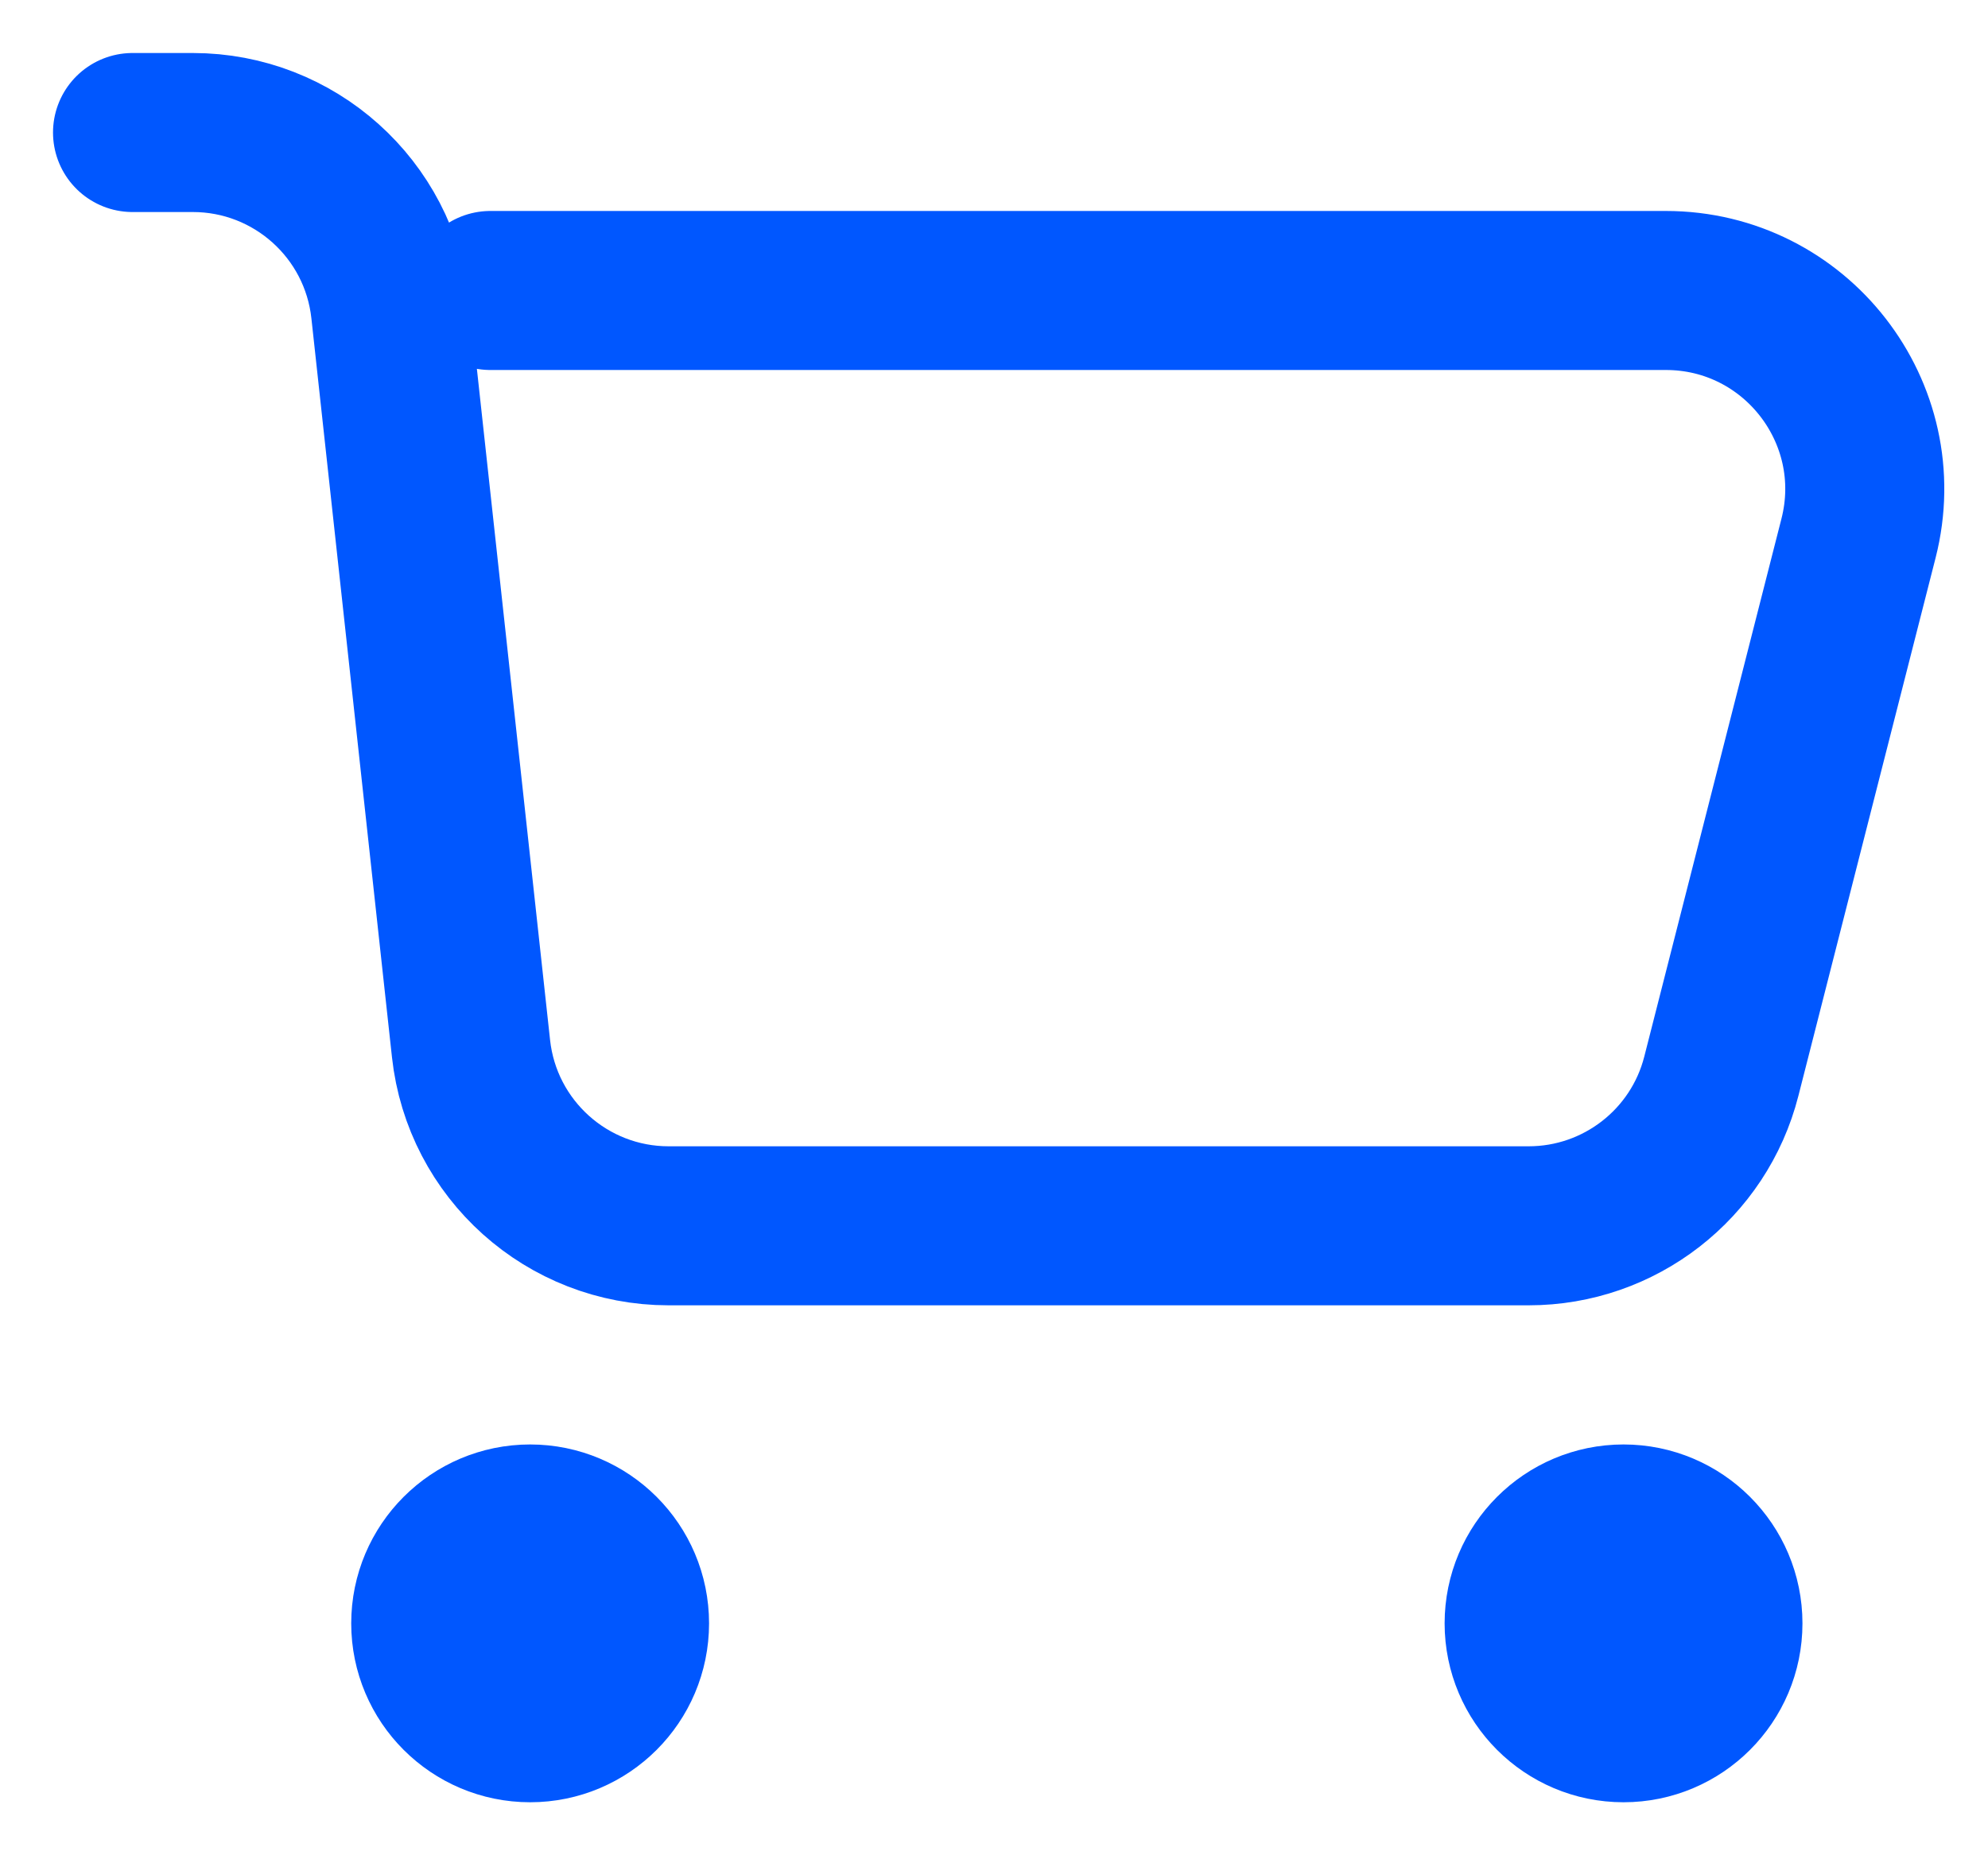
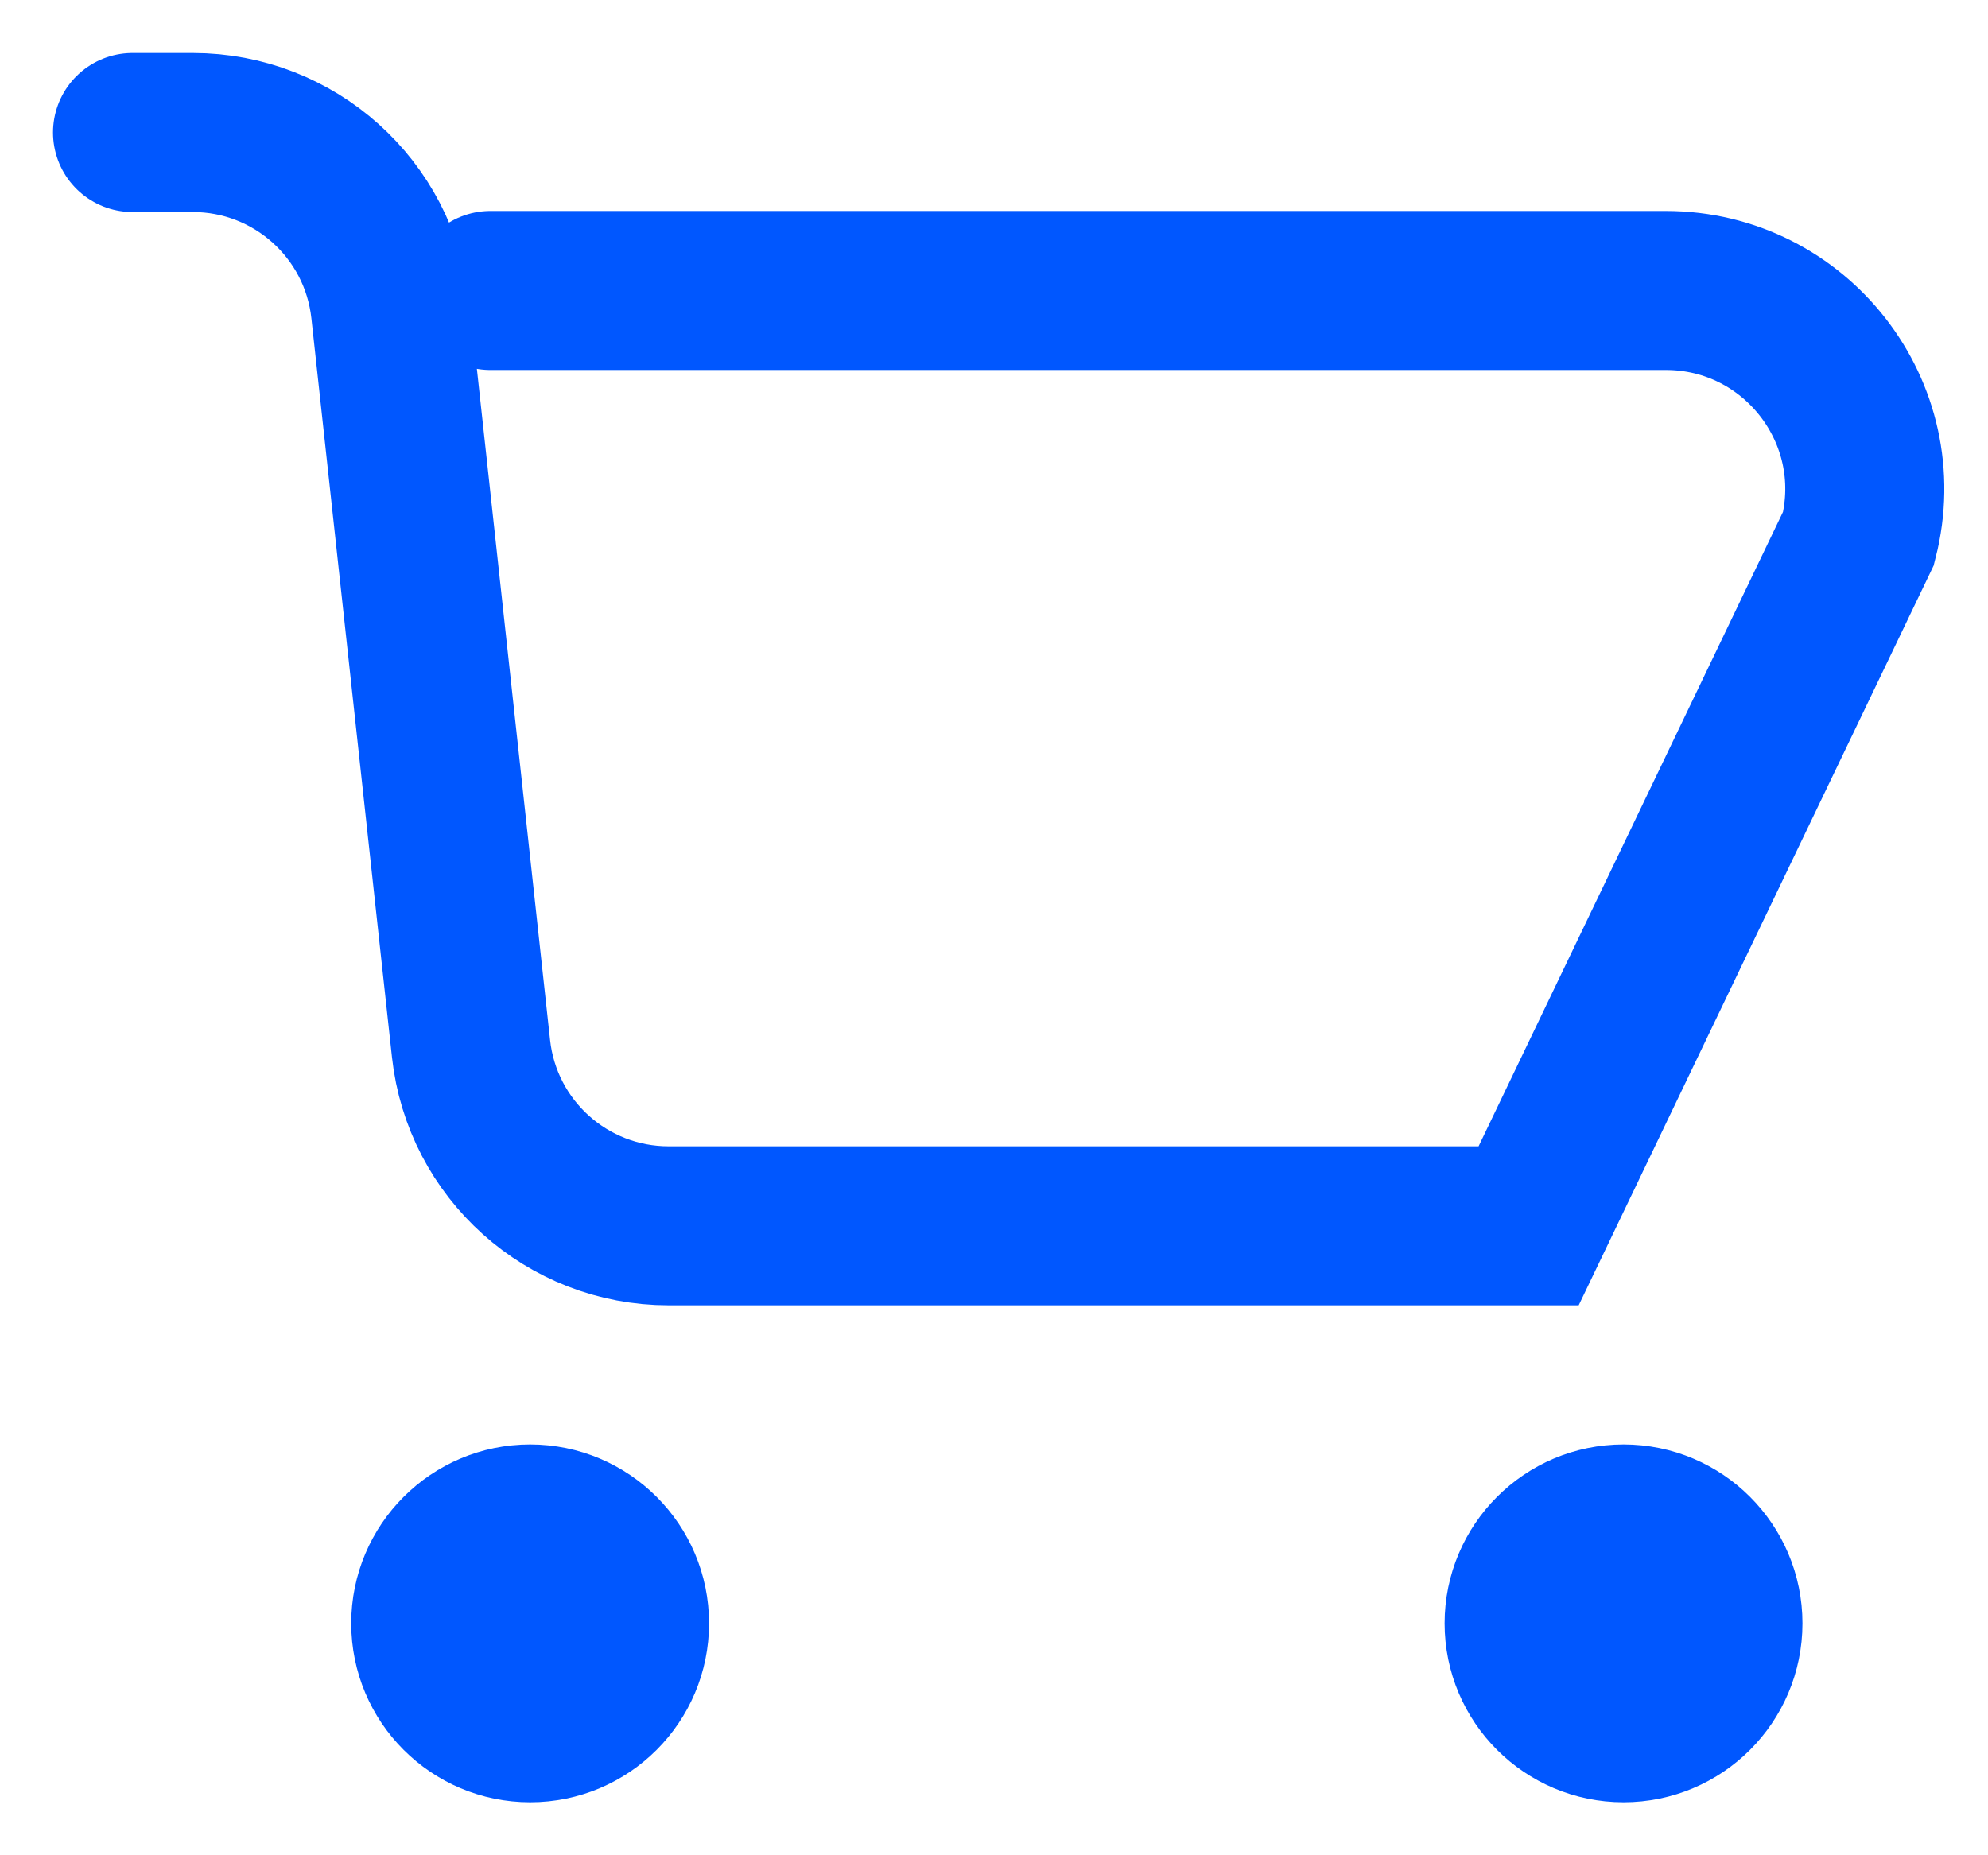
<svg xmlns="http://www.w3.org/2000/svg" width="15" height="14" viewBox="0 0 15 14" fill="none">
-   <path d="M1 1H1.455C2.22 1 2.863 1.576 2.946 2.337L3.554 7.913C3.637 8.674 4.28 9.25 5.045 9.25H11.534C12.22 9.25 12.819 8.785 12.988 8.121L14.023 4.062C14.265 3.114 13.548 2.192 12.569 2.192H3.7M3.719 11.969H4.281M3.719 12.531H4.281M11.969 11.969H12.531M11.969 12.531H12.531M4.75 12.25C4.75 12.664 4.414 13 4 13C3.586 13 3.25 12.664 3.25 12.25C3.25 11.836 3.586 11.5 4 11.5C4.414 11.5 4.75 11.836 4.75 12.25ZM13 12.25C13 12.664 12.664 13 12.25 13C11.836 13 11.5 12.664 11.5 12.25C11.5 11.836 11.836 11.5 12.25 11.5C12.664 11.5 13 11.836 13 12.25Z" stroke="#0057FF" stroke-width="1.2" stroke-linecap="round" />
+   <path d="M1 1H1.455C2.22 1 2.863 1.576 2.946 2.337L3.554 7.913C3.637 8.674 4.28 9.25 5.045 9.25H11.534L14.023 4.062C14.265 3.114 13.548 2.192 12.569 2.192H3.7M3.719 11.969H4.281M3.719 12.531H4.281M11.969 11.969H12.531M11.969 12.531H12.531M4.75 12.25C4.75 12.664 4.414 13 4 13C3.586 13 3.25 12.664 3.25 12.25C3.25 11.836 3.586 11.5 4 11.5C4.414 11.5 4.75 11.836 4.75 12.25ZM13 12.25C13 12.664 12.664 13 12.25 13C11.836 13 11.5 12.664 11.5 12.25C11.5 11.836 11.836 11.5 12.25 11.5C12.664 11.5 13 11.836 13 12.25Z" stroke="#0057FF" stroke-width="1.2" stroke-linecap="round" />
</svg>